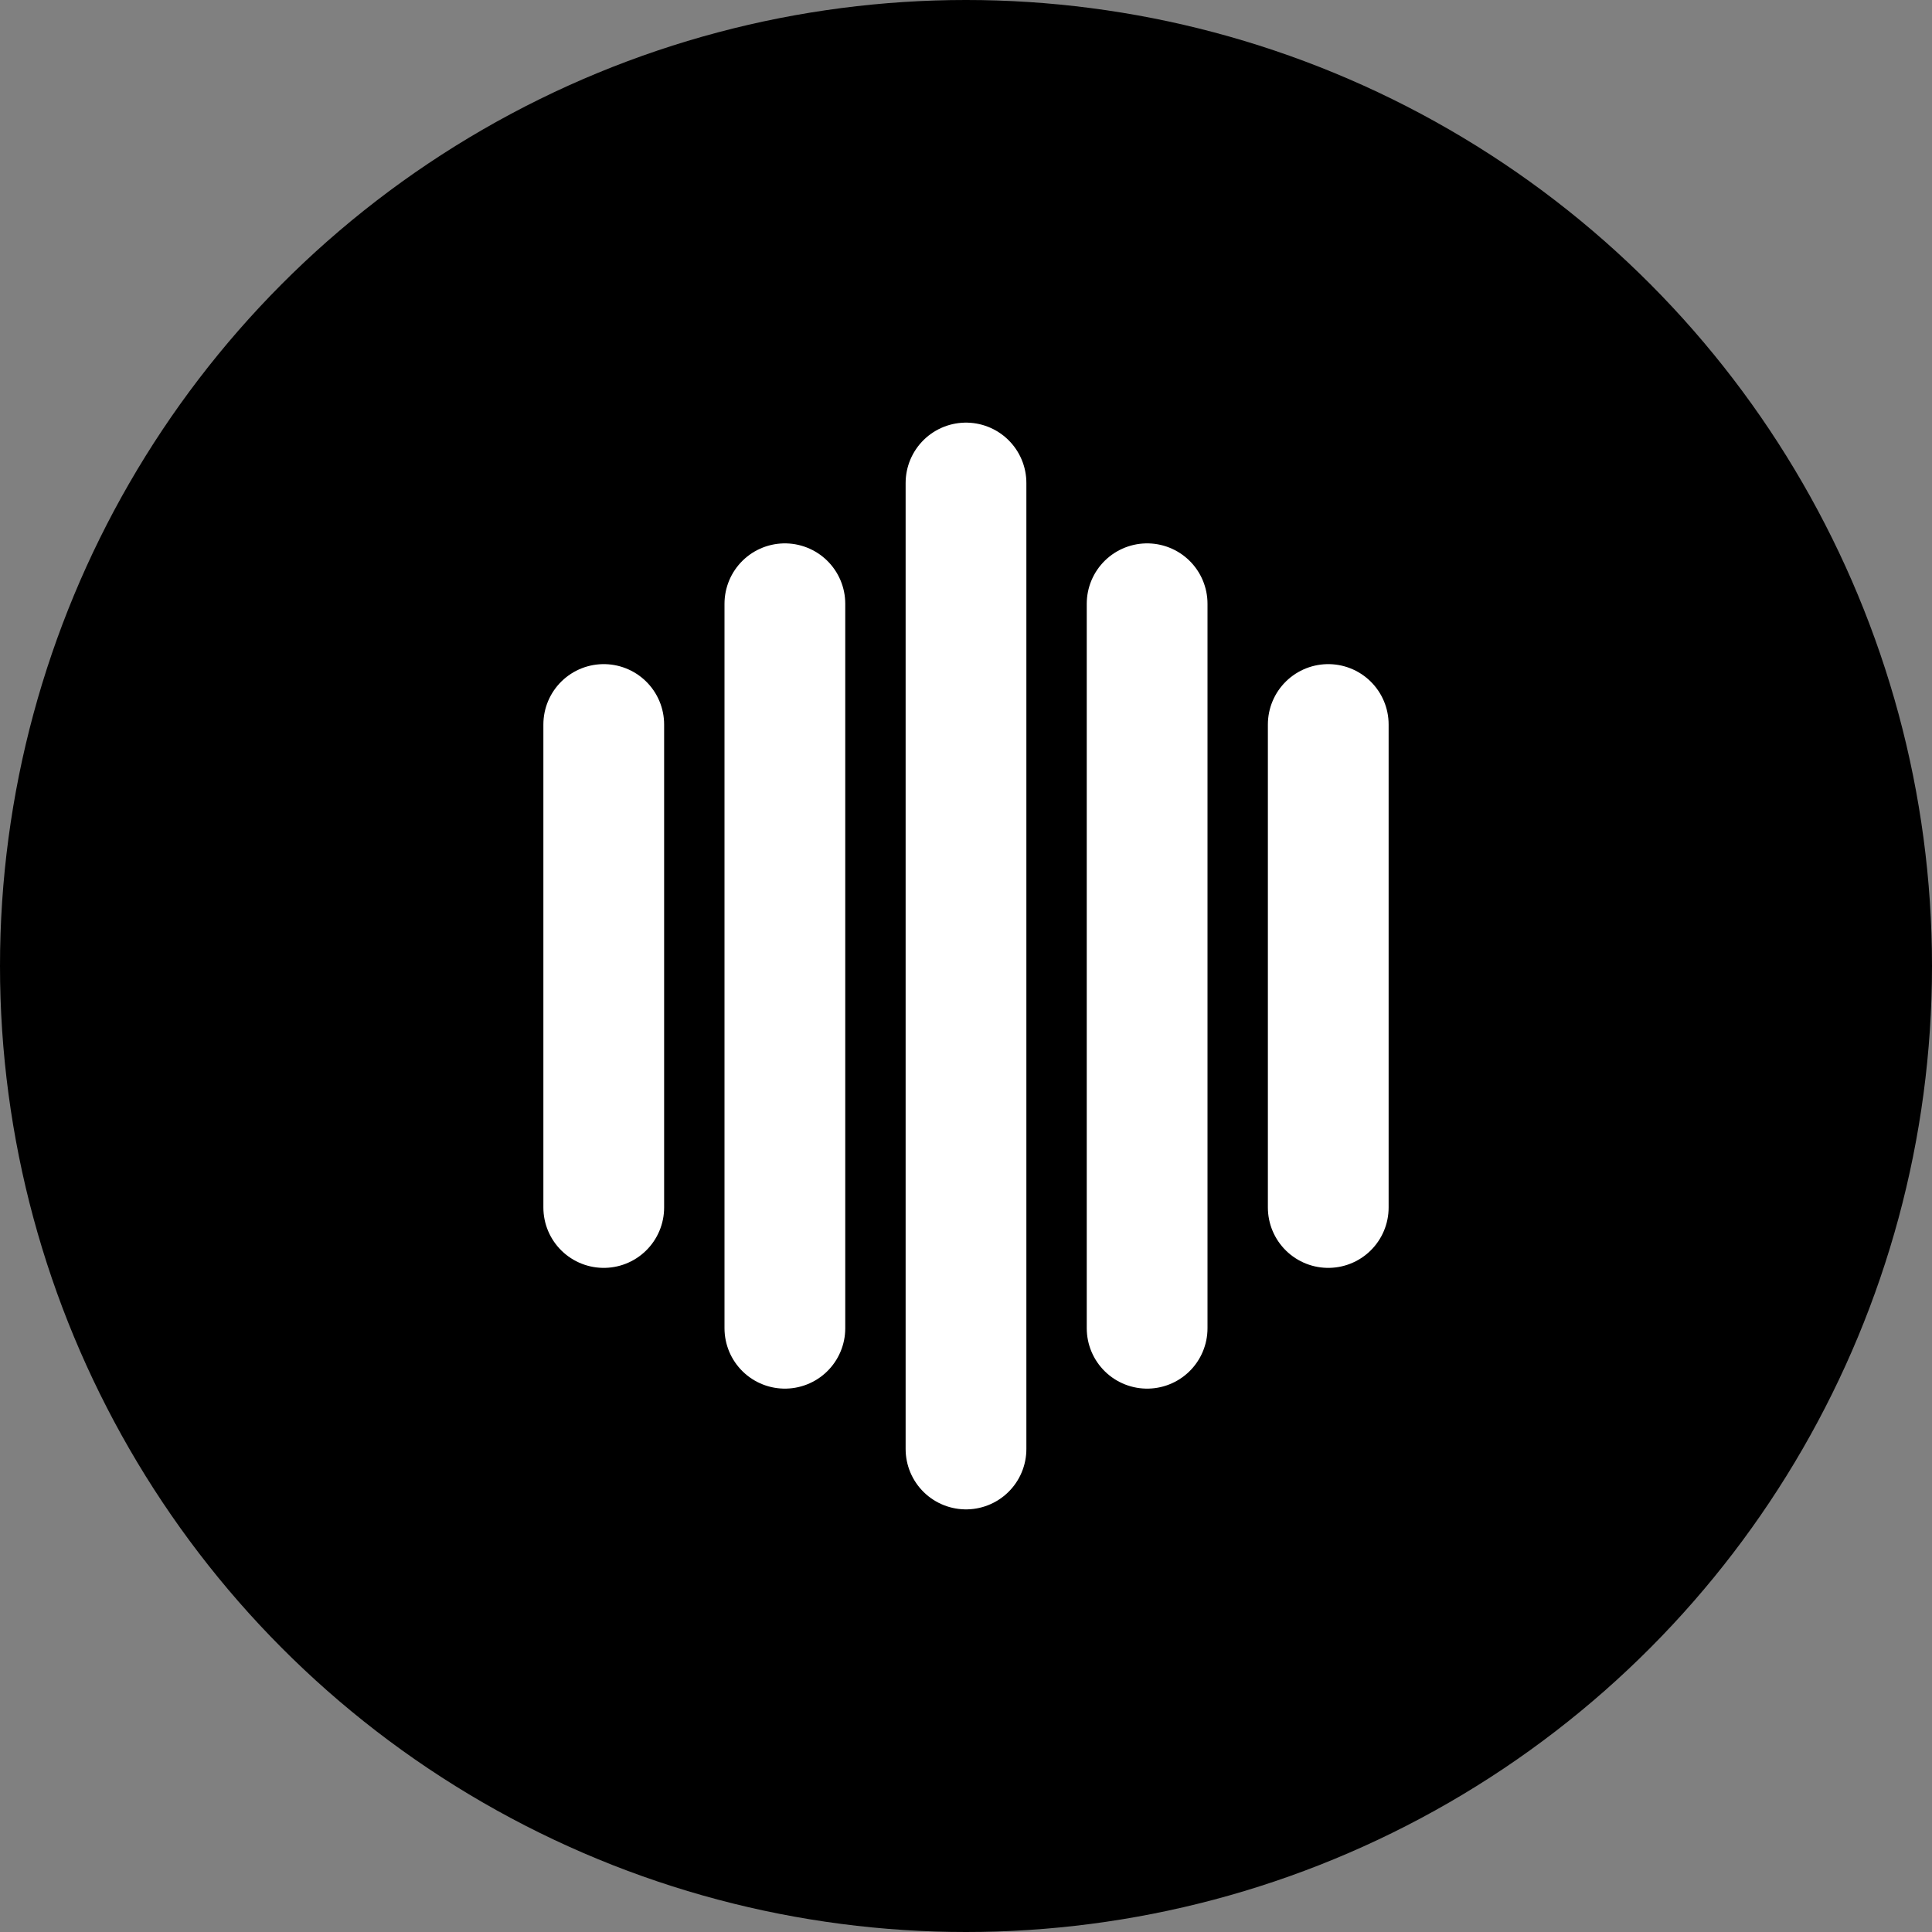
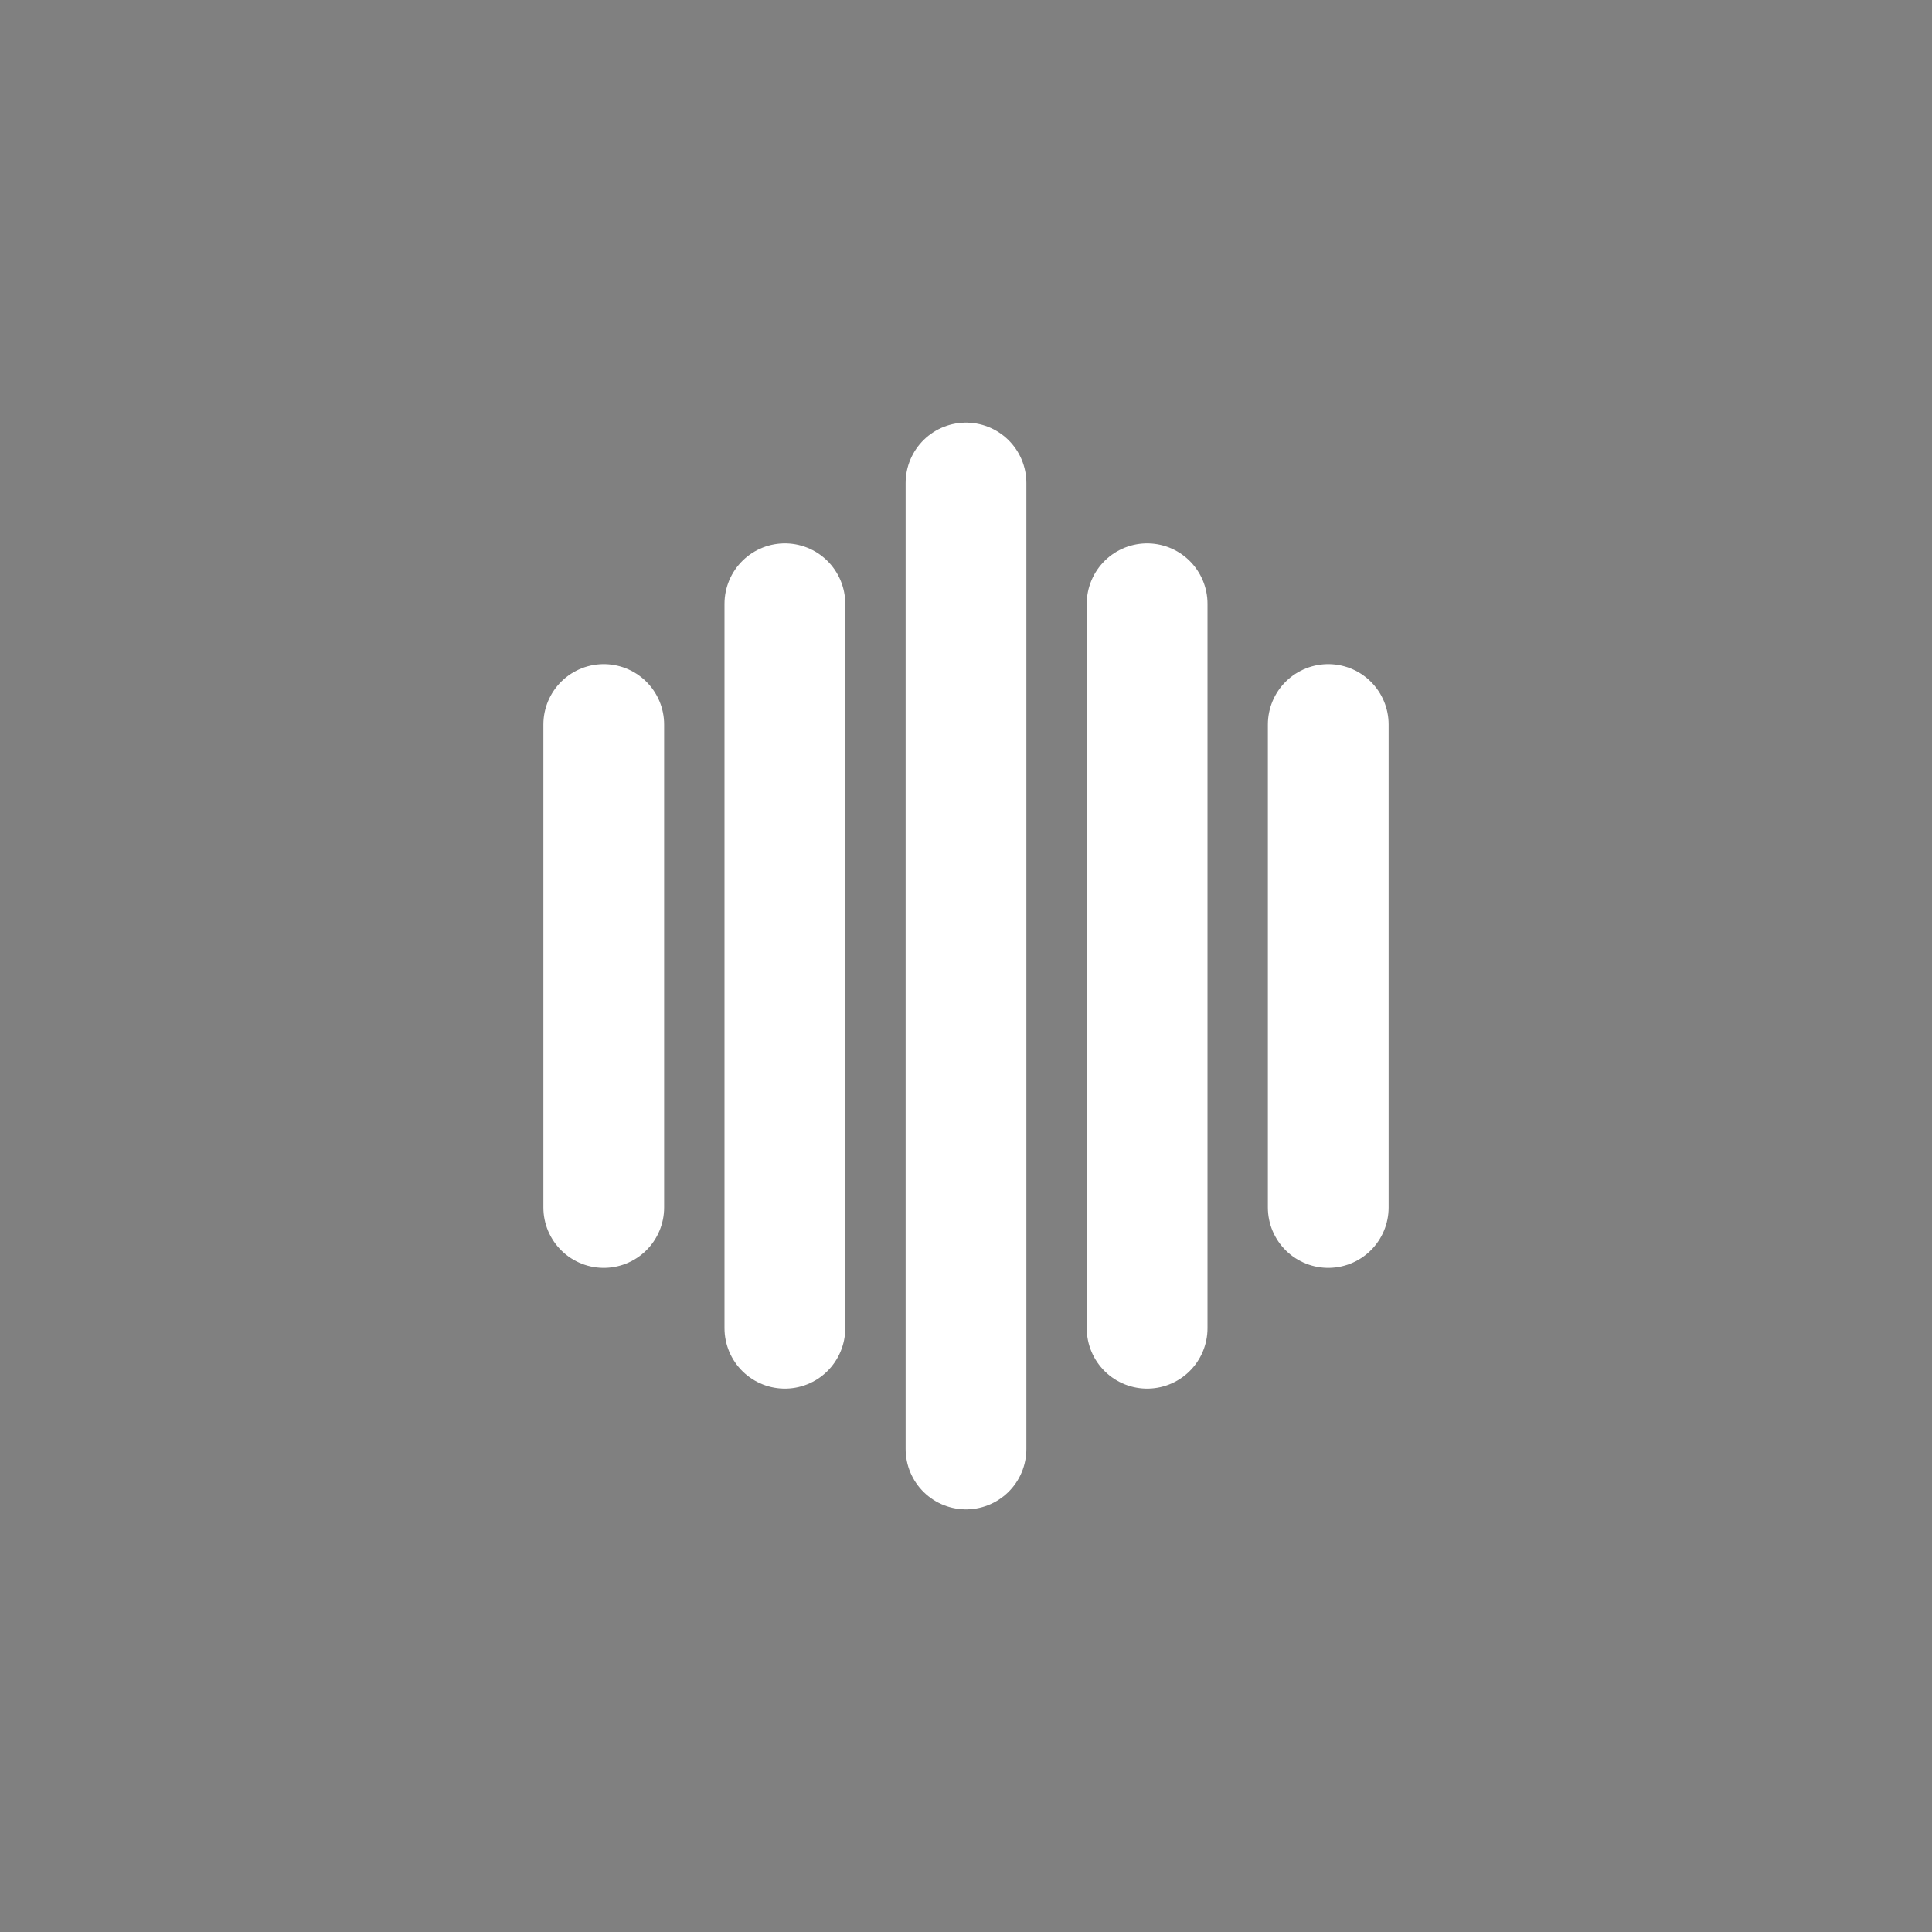
<svg xmlns="http://www.w3.org/2000/svg" width="512" height="512" viewBox="0 0 512 512" fill="none">
  <rect x="0" y="0" width="512" height="512" fill="#808080" stroke="none" />
-   <circle cx="256" cy="256" r="256" fill="black" />
  <path d="M160 320L160 256C160 256 160 192 160 192M        208 352L208 160M        256 384L256 128M        304 352L304 160M        352 320L352 192" stroke="white" stroke-width="32" stroke-linecap="round" />
</svg>